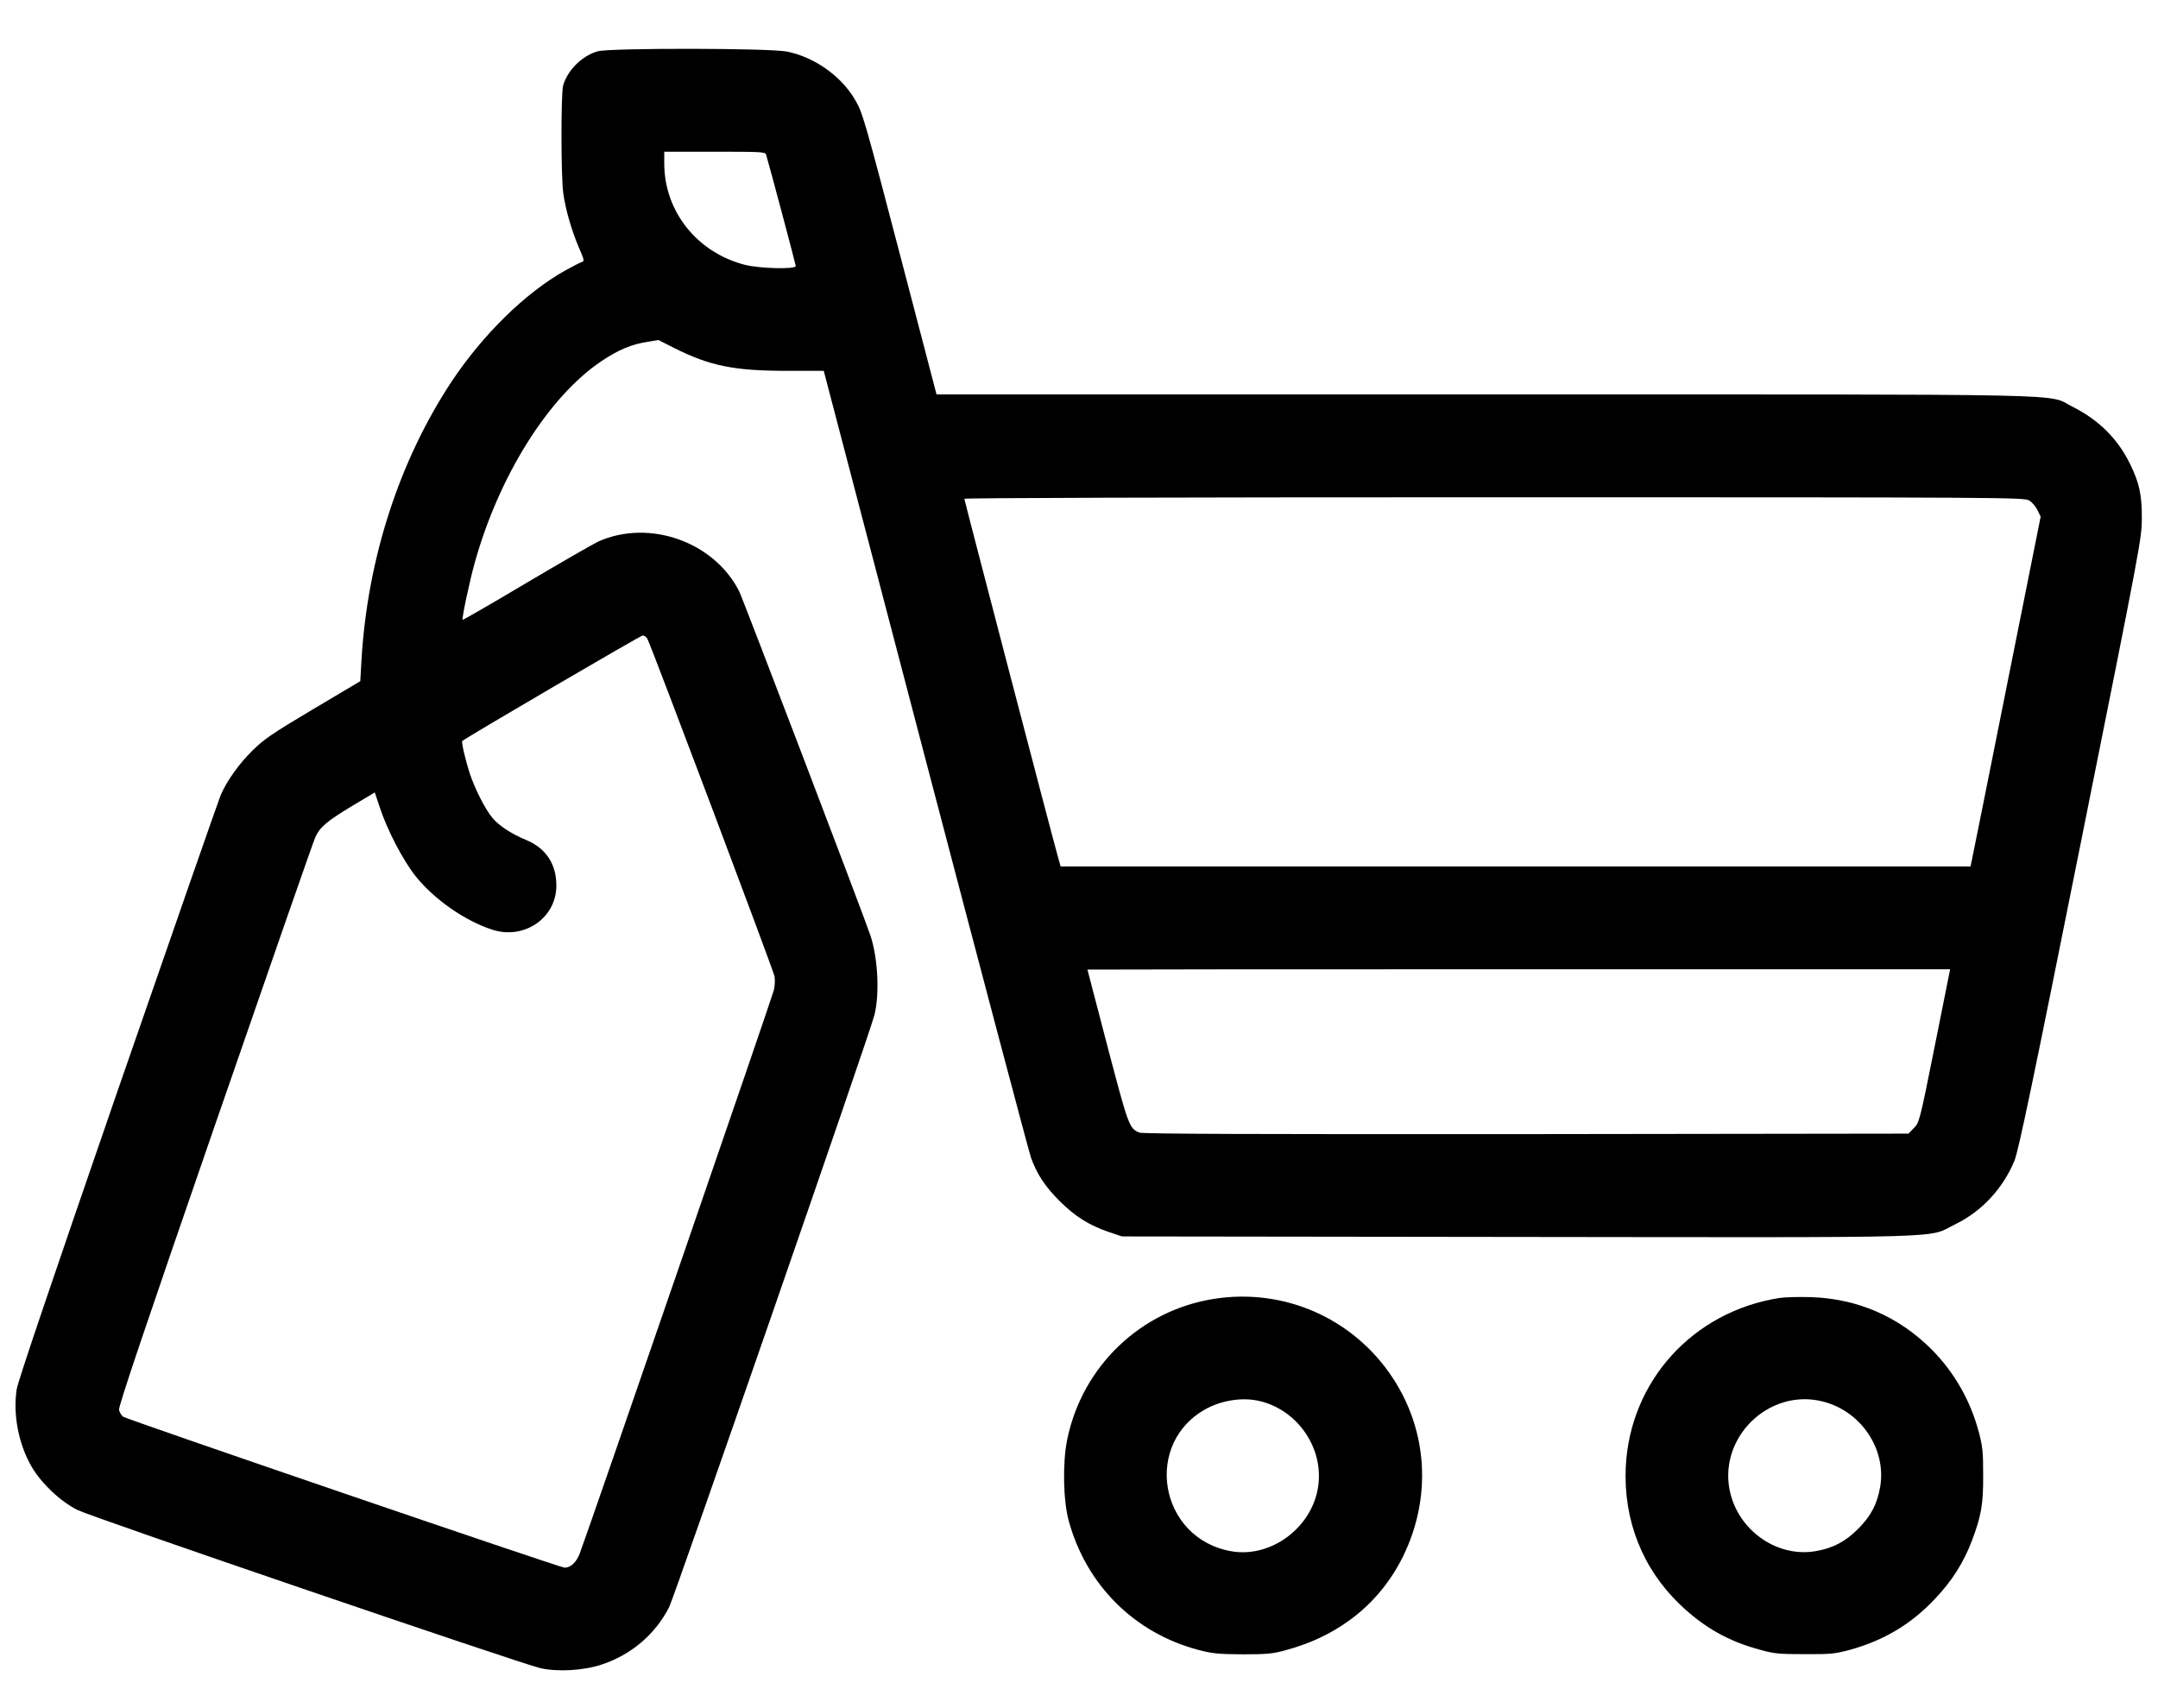
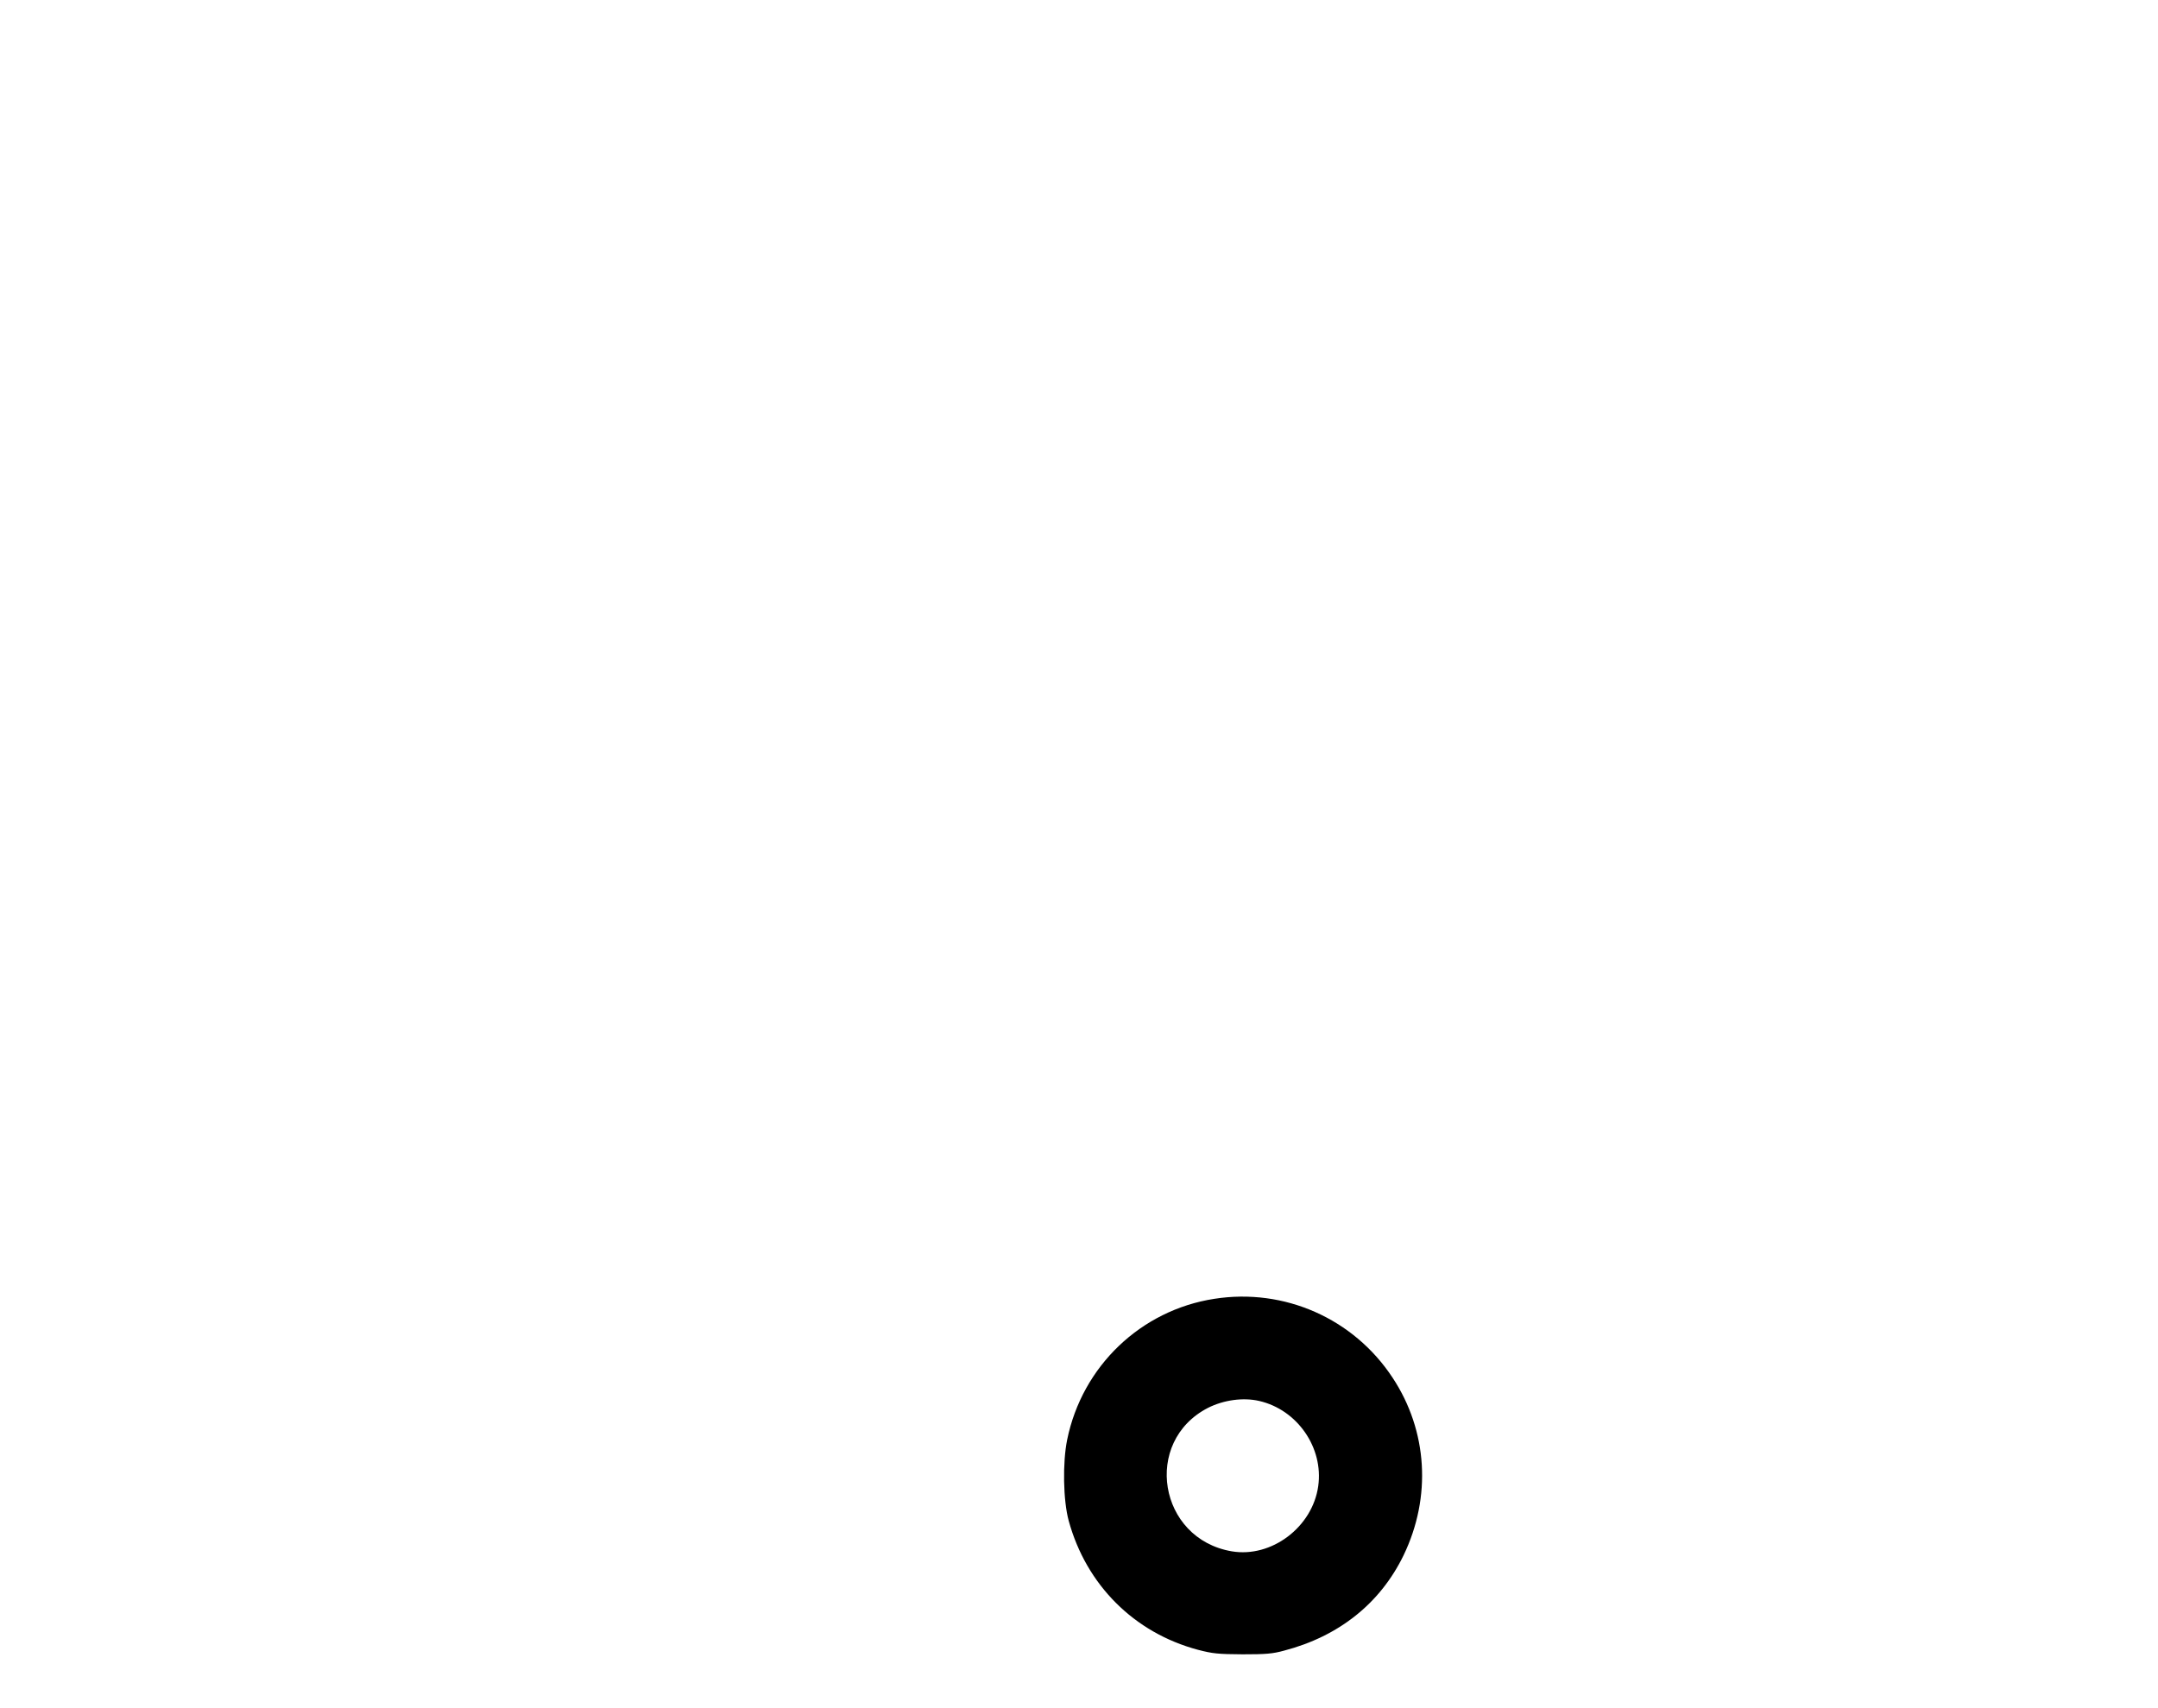
<svg xmlns="http://www.w3.org/2000/svg" version="1.0" width="1280pt" height="1013pt" viewBox="0 0 1280 1013" preserveAspectRatio="xMidYMid meet">
  <g transform="translate(0,1013) scale(0.1,-0.1)" fill="#000000" stroke="none">
-     <path d="M3547 9826 c-93 -25 -181 -112 -207 -204 -13 -49 -13 -539 1 -638 13 -97 51 -226 94 -326 32 -73 32 -78 14 -83 -11 -4 -55 -27 -99 -51 -236 -133 -487 -380 -673 -660 -311 -472 -498 -1053 -533 -1652 l-7 -123 -281 -167 c-241 -143 -291 -178 -357 -243 -80 -78 -154 -182 -190 -266 -11 -26 -286 -814 -610 -1750 -387 -1121 -593 -1728 -600 -1775 -23 -148 11 -325 88 -458 58 -100 171 -207 273 -258 89 -44 2615 -907 2745 -938 99 -23 253 -15 360 20 176 57 321 179 404 342 33 66 1193 3410 1218 3514 31 127 20 337 -24 470 -44 130 -755 1994 -779 2043 -149 293 -532 429 -834 295 -30 -14 -223 -125 -429 -247 -205 -122 -375 -220 -377 -218 -6 6 42 233 72 339 144 517 439 986 752 1196 102 68 177 99 272 114 l65 11 93 -47 c213 -107 356 -136 672 -136 l216 0 603 -2302 c332 -1267 614 -2331 626 -2365 35 -98 83 -171 170 -258 91 -91 174 -143 290 -183 l80 -27 2350 -3 c2642 -3 2421 -9 2592 75 157 76 283 212 351 376 24 57 107 453 393 1882 356 1775 363 1812 363 1930 1 138 -15 211 -69 321 -73 151 -188 264 -340 340 -164 81 148 74 -3488 74 l-3252 0 -189 723 c-243 930 -249 948 -296 1028 -82 139 -241 251 -402 283 -103 21 -1044 22 -1121 2z m997 -613 c24 -81 176 -653 176 -661 0 -21 -215 -15 -302 7 -283 73 -477 316 -478 599 l0 72 299 0 c277 0 300 -1 305 -17z m7492 -2052 c17 -10 39 -36 49 -57 l19 -39 -199 -995 c-109 -547 -203 -1014 -208 -1037 l-9 -43 -2699 0 -2698 0 -15 53 c-31 108 -556 2119 -556 2128 0 5 1186 9 3143 9 3056 0 3143 -1 3173 -19z m-8196 -821 c23 -42 748 -1967 754 -2002 4 -20 2 -57 -4 -82 -9 -40 -1091 -3181 -1151 -3341 -20 -53 -54 -85 -90 -85 -27 0 -2604 882 -2620 896 -10 9 -20 27 -23 40 -5 18 157 497 570 1692 317 917 584 1685 595 1707 28 60 69 94 218 184 l134 80 29 -87 c45 -137 139 -317 214 -411 110 -137 291 -263 453 -316 190 -62 381 69 381 261 0 128 -61 221 -177 270 -88 36 -166 87 -203 133 -41 49 -103 170 -133 261 -25 76 -52 189 -45 194 28 24 1058 626 1070 626 10 0 22 -9 28 -20z m7636 -2415 c-90 -450 -92 -455 -124 -487 l-32 -33 -2268 -3 c-1621 -1 -2275 1 -2294 9 -60 25 -64 36 -189 511 -65 249 -119 454 -119 456 0 1 1151 2 2559 2 l2558 0 -91 -455z" />
    <path d="M7203 2425 c-436 -67 -784 -400 -873 -835 -28 -136 -24 -361 9 -482 104 -380 388 -664 766 -765 88 -23 119 -26 265 -27 138 0 178 3 247 22 325 85 570 281 708 565 167 346 143 739 -65 1054 -231 351 -642 533 -1057 468z m266 -606 c226 -52 382 -277 350 -505 -34 -244 -278 -427 -513 -387 -435 74 -530 651 -141 851 93 47 209 63 304 41z" />
-     <path d="M10555 2430 c-513 -80 -888 -493 -912 -1005 -14 -313 99 -600 321 -813 141 -135 286 -218 472 -268 89 -25 116 -27 269 -27 154 -1 179 2 269 26 201 56 362 152 502 301 103 108 172 218 221 348 55 147 67 214 66 388 0 135 -3 168 -26 255 -50 188 -146 355 -281 491 -196 195 -439 300 -716 309 -69 2 -152 0 -185 -5z m260 -615 c226 -59 375 -283 337 -506 -18 -103 -55 -173 -131 -249 -76 -76 -150 -115 -252 -132 -221 -38 -445 112 -504 337 -85 327 223 635 550 550z" />
  </g>
</svg>